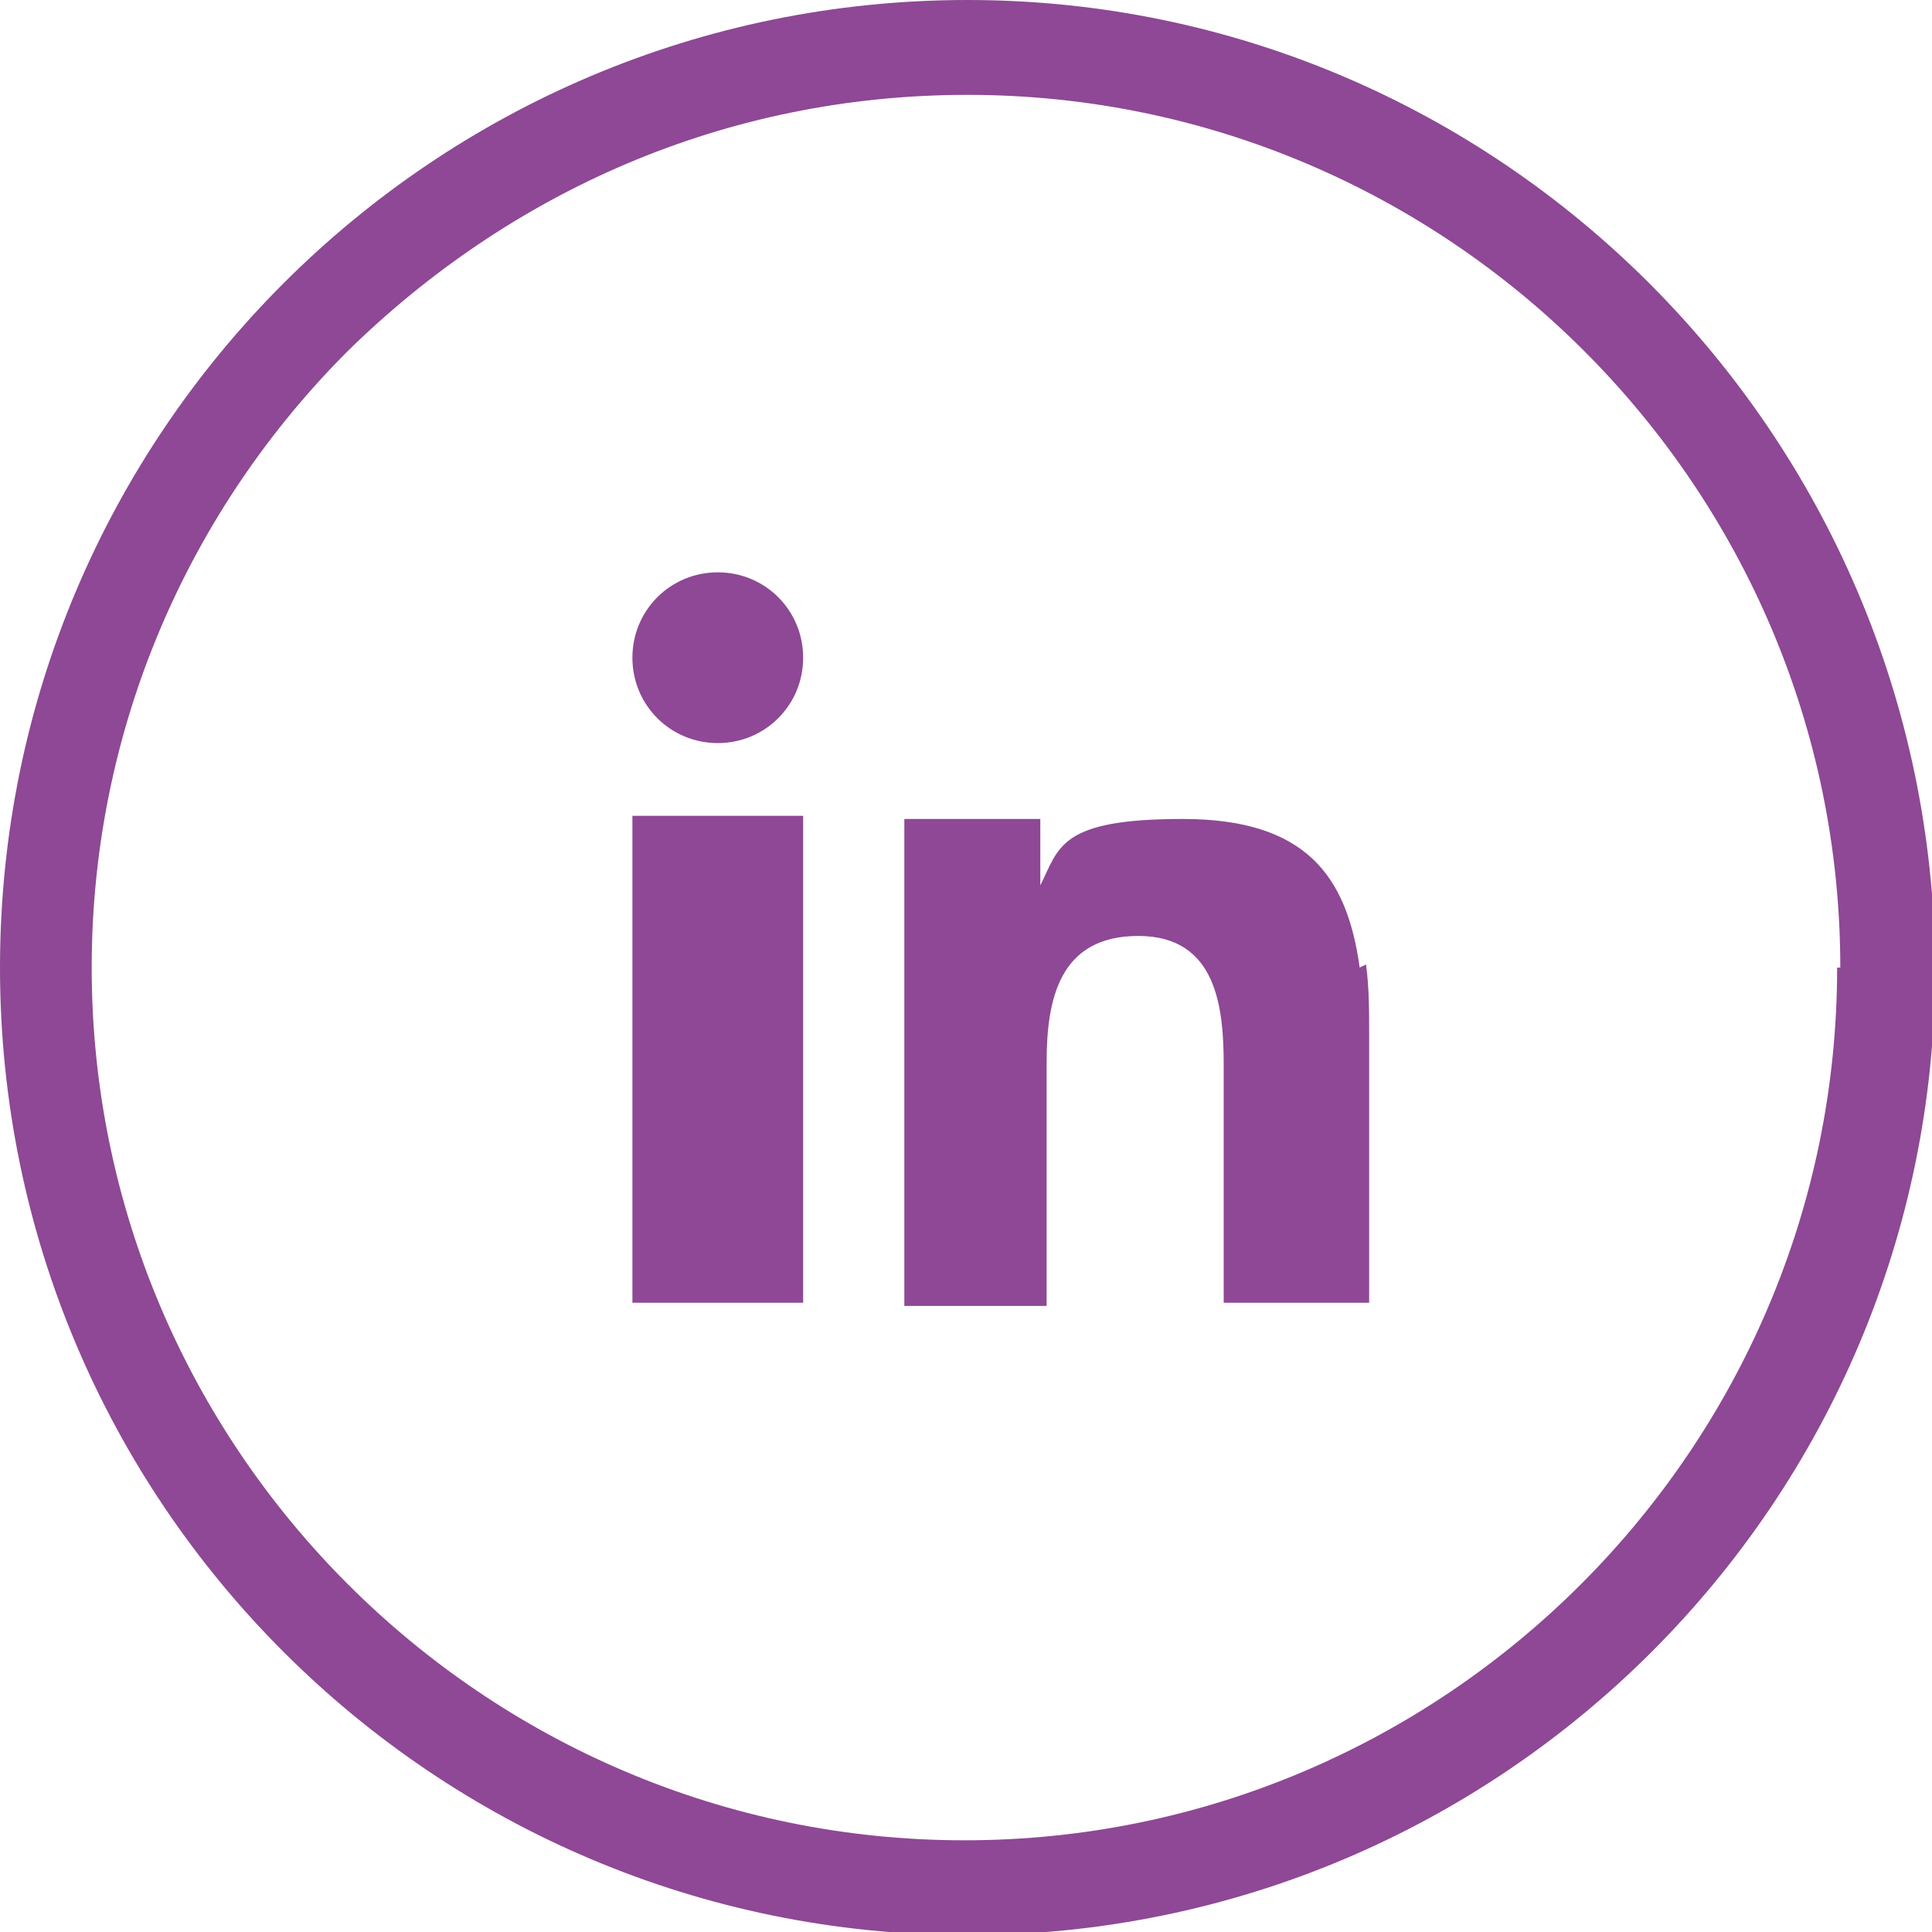
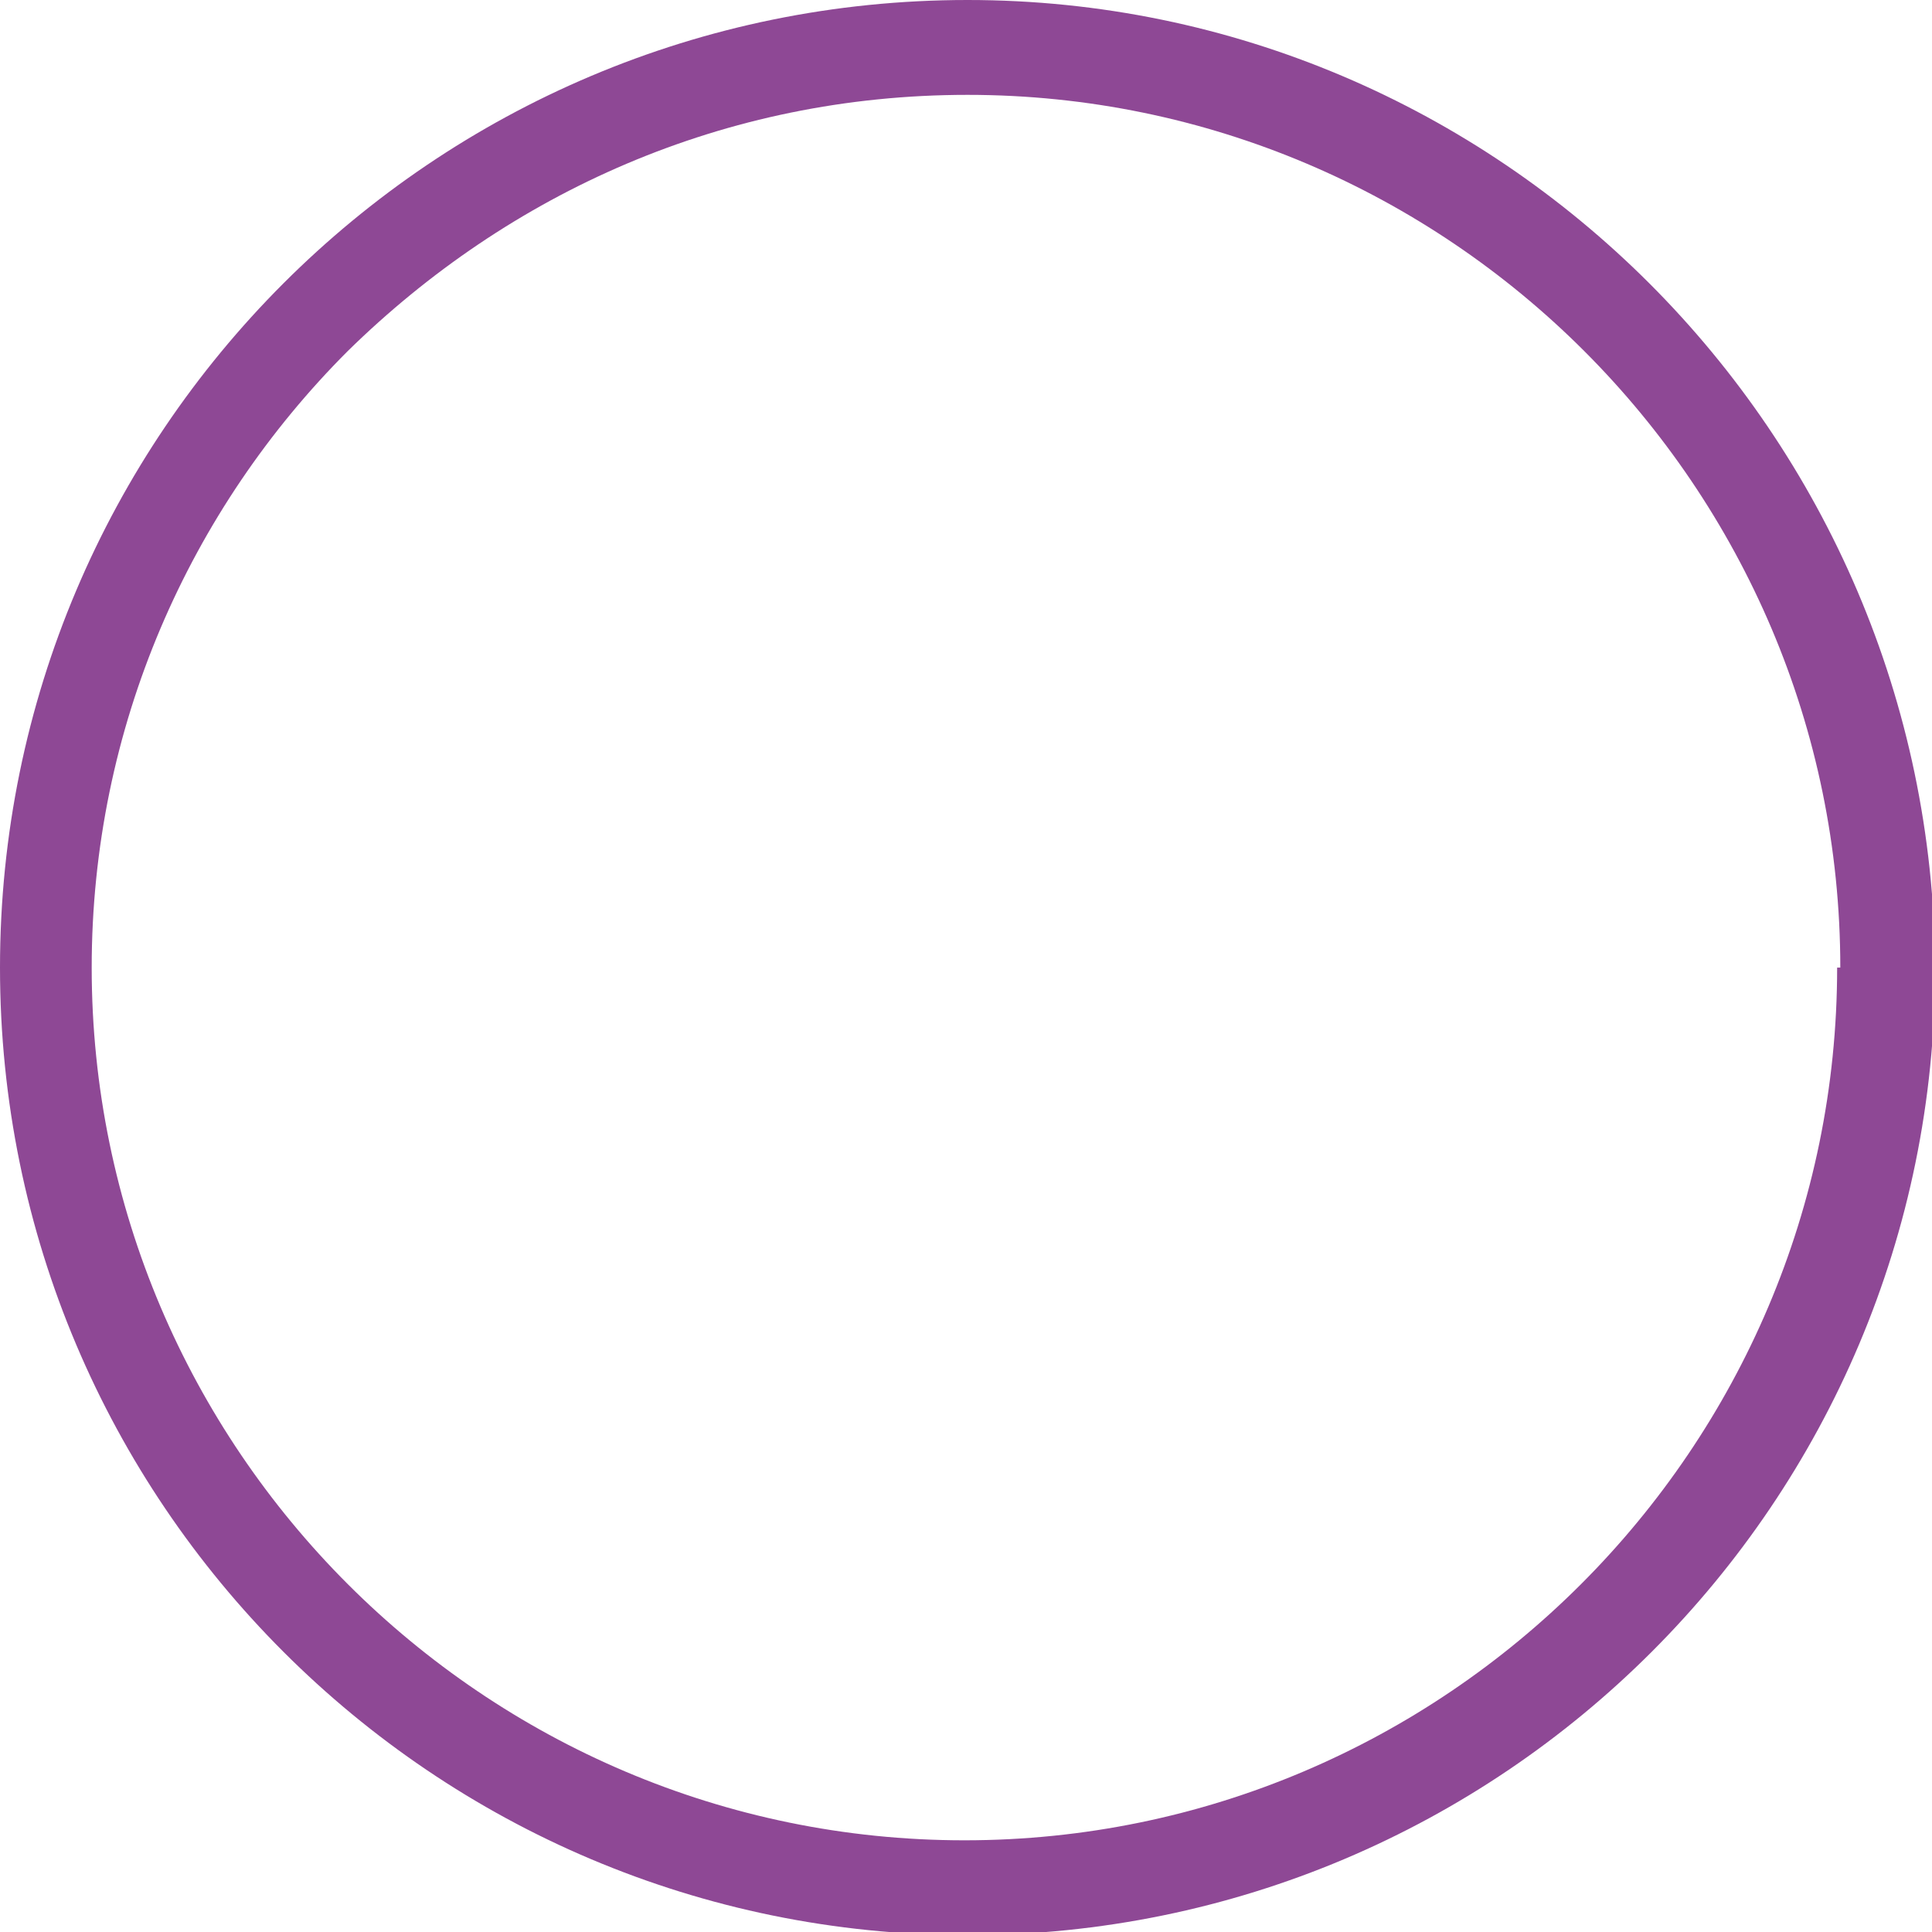
<svg xmlns="http://www.w3.org/2000/svg" id="Layer_1" data-name="Layer 1" version="1.1" viewBox="0 0 61.1 61.1">
  <defs>
    <style>
      .cls-1 {
        fill-rule: evenodd;
      }

      .cls-1, .cls-2 {
        fill: #8e4895;
        stroke-width: 0px;
      }
    </style>
  </defs>
-   <path id="Path_1166" data-name="Path 1166" class="cls-1" d="M20,29.9v11.3h5.4v-15.4h-5.4v4.1ZM43,30.6c-.4-2.9-1.7-4.7-5.6-4.7s-3.9.9-4.5,2.1h0v-2.1h-4.3v15.4h4.5v-7.7c0-2,.4-4,2.9-4s2.7,2.3,2.7,4.1v7.5h4.6v-8.5c0-.7,0-1.5-.1-2.2M22.7,18.1c-1.5,0-2.7,1.2-2.7,2.7s1.2,2.7,2.7,2.7,2.7-1.2,2.7-2.7-1.2-2.7-2.7-2.7h0" />
  <path class="cls-2" d="M59.6,30.6h-1.5c0,7.6-3.1,14.5-8.1,19.5-5,5-11.9,8.1-19.5,8.1-7.6,0-14.5-3.1-19.5-8.1-5-5-8.1-11.9-8.1-19.5,0-7.6,3.1-14.5,8.1-19.5C16.1,6.1,22.9,3,30.6,3c7.6,0,14.5,3.1,19.5,8.1,5,5,8.1,11.9,8.1,19.5h3C61.1,13.7,47.4,0,30.6,0,13.7,0,0,13.7,0,30.6c0,16.9,13.7,30.6,30.6,30.6,16.9,0,30.6-13.7,30.6-30.6h-1.5Z" />
</svg>